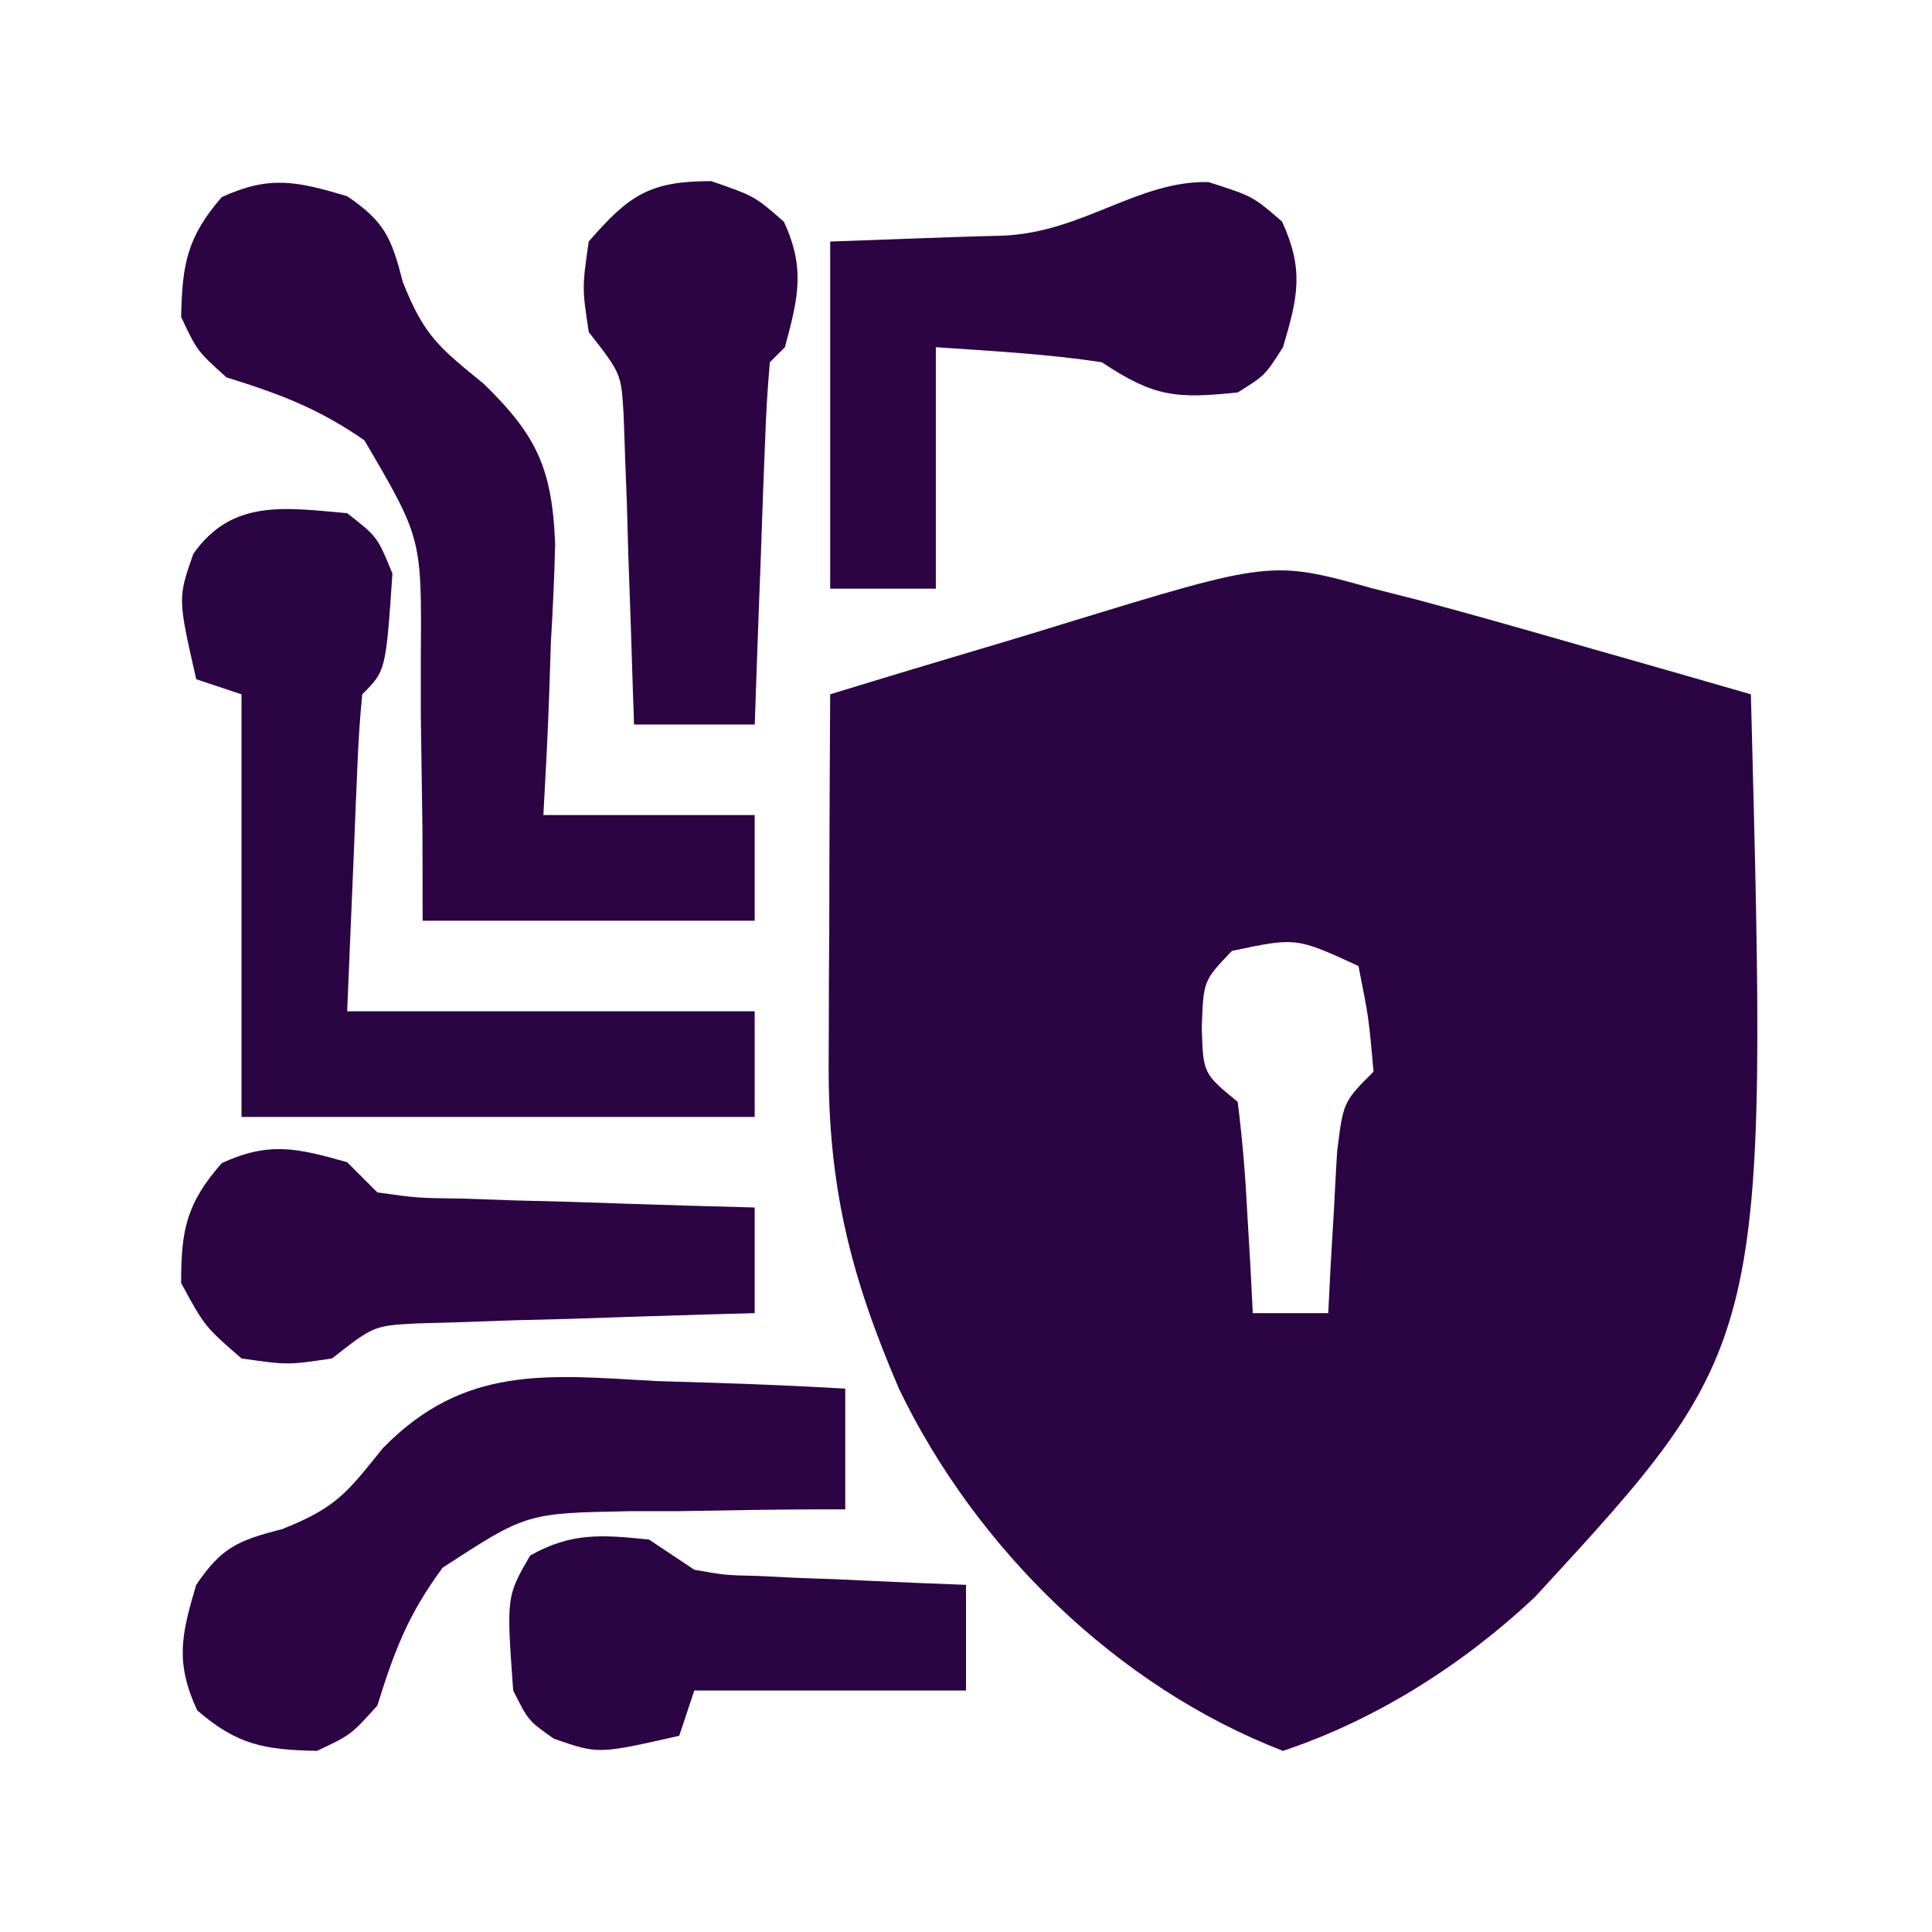
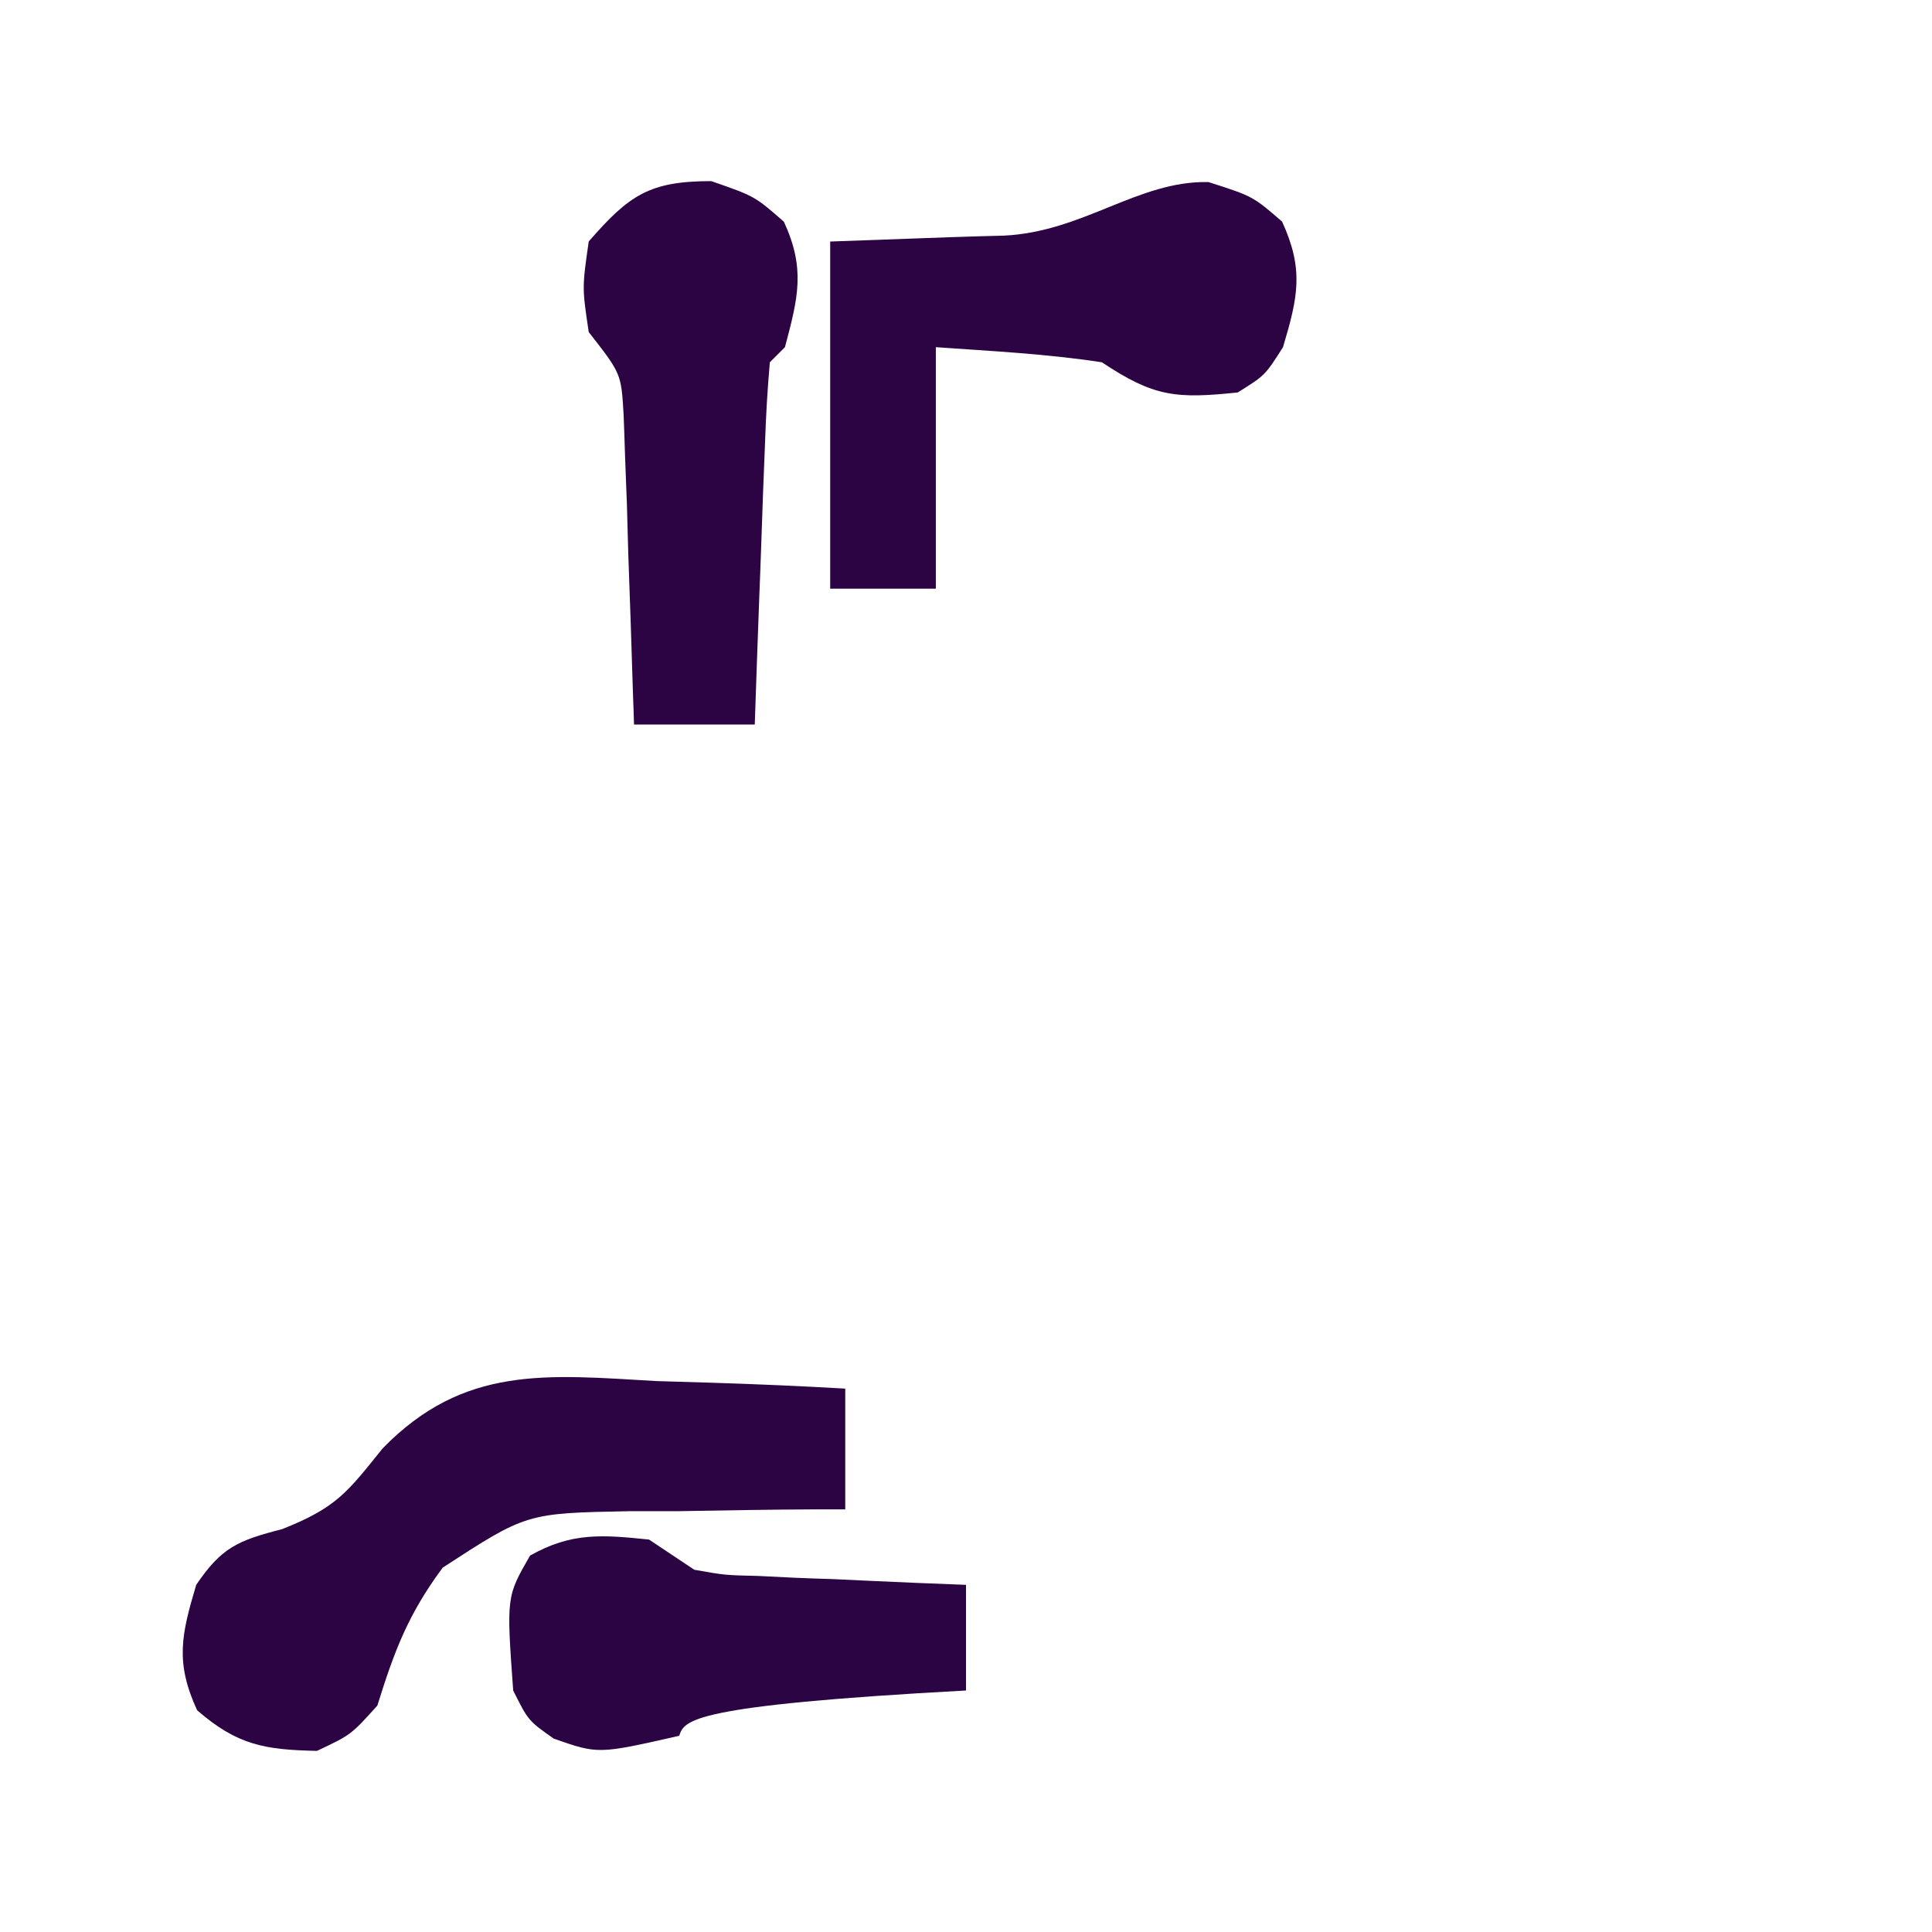
<svg xmlns="http://www.w3.org/2000/svg" width="128" height="128">
-   <path d="M0 0 C0.97 0.25 1.95 0.5 2.95 0.75 C6.31 1.65 9.66 2.6 13 3.56 C14.73 4.06 14.73 4.06 16.5 4.56 C19.34 5.37 22.17 6.18 25 7 C26.13 50.05 26.13 50.05 10.69 66.81 C5.95 71.27 0.18 74.94 -6 77 C-16.97 72.77 -26.36 63.57 -31.44 53.01 C-34.64 45.57 -36.13 39.65 -36.1 31.51 C-36.1 30.81 -36.09 30.11 -36.09 29.38 C-36.09 27.15 -36.08 24.92 -36.06 22.69 C-36.06 21.17 -36.05 19.65 -36.05 18.13 C-36.04 14.42 -36.02 10.71 -36 7 C-32.16 5.82 -28.32 4.67 -24.48 3.53 C-23.17 3.14 -21.87 2.74 -20.57 2.34 C-6.77 -1.89 -6.77 -1.89 0 0 Z M-9.38 24 C-11.27 25.97 -11.27 25.97 -11.38 29.06 C-11.29 32.12 -11.29 32.12 -9 34 C-8.7 36.37 -8.5 38.74 -8.38 41.12 C-8.3 42.41 -8.23 43.69 -8.15 45.01 C-8.1 46 -8.05 46.98 -8 48 C-6.35 48 -4.7 48 -3 48 C-2.95 47.01 -2.9 46.03 -2.85 45.01 C-2.78 43.73 -2.7 42.45 -2.62 41.12 C-2.56 39.85 -2.49 38.57 -2.41 37.26 C-2 34 -2 34 0 32 C-0.32 28.4 -0.32 28.4 -1 25 C-5.13 23.1 -5.13 23.1 -9.38 24 Z " fill="#2B0443" transform="translate(91,39)" />
-   <path d="M0 0 C2.48 1.68 2.94 2.76 3.69 5.69 C5.11 9.29 6.14 10.05 9.05 12.43 C12.6 15.88 13.58 18.09 13.78 23.03 C13.73 25.19 13.63 27.35 13.5 29.5 C13.46 30.61 13.43 31.72 13.39 32.86 C13.3 35.57 13.15 38.29 13 41 C17.62 41 22.24 41 27 41 C27 43.31 27 45.62 27 48 C19.74 48 12.48 48 5 48 C5 46.05 4.99 44.1 4.99 42.09 C4.95 39.52 4.92 36.95 4.88 34.38 C4.88 33.09 4.88 31.8 4.88 30.48 C4.94 22.65 4.94 22.65 1.14 16.17 C-1.92 14.05 -4.47 13.1 -8 12 C-9.94 10.25 -9.94 10.25 -11 8 C-10.93 4.52 -10.61 2.71 -8.31 0.06 C-5.13 -1.4 -3.32 -0.99 0 0 Z " fill="#2C0444" transform="translate(23,13)" />
-   <path d="M0 0 C2 1.56 2 1.56 3 4 C2.56 10.44 2.56 10.44 1 12 C0.84 13.56 0.75 15.13 0.68 16.69 C0.65 17.54 0.61 18.39 0.57 19.27 C0.53 20.36 0.48 21.44 0.44 22.56 C0.29 26.01 0.15 29.45 0 33 C8.91 33 17.82 33 27 33 C27 35.31 27 37.62 27 40 C15.78 40 4.56 40 -7 40 C-7 30.76 -7 21.52 -7 12 C-7.99 11.67 -8.98 11.34 -10 11 C-11.22 5.63 -11.22 5.63 -10.19 2.69 C-7.62 -0.96 -4.11 -0.36 0 0 Z " fill="#2B0443" transform="translate(23,34)" />
  <path d="M0 0 C1.2 0.04 2.41 0.07 3.65 0.11 C6.6 0.2 9.55 0.33 12.5 0.5 C12.5 3.14 12.5 5.78 12.5 8.5 C11.5 8.5 11.5 8.5 10.48 8.5 C7.45 8.51 4.41 8.57 1.38 8.62 C0.33 8.62 -0.72 8.62 -1.8 8.62 C-8.62 8.75 -8.62 8.75 -14.17 12.36 C-16.46 15.45 -17.37 17.87 -18.5 21.5 C-20.25 23.44 -20.25 23.44 -22.5 24.5 C-25.98 24.43 -27.79 24.11 -30.44 21.81 C-31.9 18.63 -31.49 16.82 -30.5 13.5 C-28.82 11.02 -27.74 10.56 -24.81 9.81 C-21.2 8.38 -20.5 7.38 -18.14 4.45 C-12.76 -1.06 -7.3 -0.42 0 0 Z " fill="#2C0444" transform="translate(43.5,91.5)" />
  <path d="M0 0 C2.94 0.94 2.94 0.94 4.88 2.62 C6.34 5.81 5.93 7.62 4.94 10.94 C3.75 12.81 3.75 12.81 1.94 13.94 C-2.14 14.36 -3.59 14.25 -7.06 11.94 C-10.72 11.38 -14.37 11.2 -18.06 10.94 C-18.06 16.22 -18.06 21.5 -18.06 26.94 C-20.37 26.94 -22.68 26.94 -25.06 26.94 C-25.06 19.35 -25.06 11.76 -25.06 3.94 C-16.31 3.62 -16.31 3.62 -13.58 3.55 C-8.29 3.31 -4.68 -0.1 0 0 Z " fill="#2C0444" transform="translate(80.062,12.062)" />
  <path d="M0 0 C2.88 1 2.88 1 4.81 2.69 C6.25 5.81 5.75 7.73 4.88 11 C4.55 11.33 4.22 11.66 3.88 12 C3.72 13.78 3.62 15.56 3.56 17.35 C3.52 18.43 3.47 19.51 3.43 20.62 C3.39 21.76 3.35 22.89 3.31 24.06 C3.27 25.2 3.23 26.34 3.18 27.52 C3.08 30.34 2.97 33.17 2.88 36 C0.23 36 -2.41 36 -5.12 36 C-5.14 35.32 -5.16 34.64 -5.19 33.94 C-5.28 30.85 -5.39 27.77 -5.5 24.69 C-5.53 23.62 -5.56 22.54 -5.59 21.44 C-5.63 20.41 -5.67 19.38 -5.71 18.32 C-5.74 17.38 -5.77 16.43 -5.81 15.45 C-5.97 12.75 -5.97 12.75 -8.12 10 C-8.56 7.06 -8.56 7.06 -8.12 4 C-5.45 0.93 -4.11 0 0 0 Z " fill="#2C0444" transform="translate(47.125,12)" />
-   <path d="M0 0 C0.66 0.66 1.32 1.32 2 2 C4.62 2.37 4.62 2.37 7.66 2.41 C8.79 2.45 9.91 2.49 11.06 2.53 C12.24 2.56 13.41 2.59 14.62 2.62 C15.81 2.66 16.99 2.7 18.21 2.74 C21.14 2.84 24.07 2.92 27 3 C27 5.31 27 7.62 27 10 C25.89 10.03 25.89 10.03 24.75 10.06 C21.4 10.16 18.04 10.26 14.69 10.38 C12.94 10.42 12.94 10.42 11.15 10.47 C9.47 10.53 9.47 10.53 7.76 10.59 C6.73 10.62 5.7 10.65 4.64 10.68 C1.77 10.83 1.77 10.83 -1 13 C-3.94 13.44 -3.94 13.44 -7 13 C-9.44 10.88 -9.44 10.88 -11 8 C-11 4.46 -10.65 2.74 -8.31 0.06 C-5.16 -1.39 -3.29 -0.93 0 0 Z " fill="#2C0444" transform="translate(23,77)" />
-   <path d="M0 0 C0.99 0.66 1.98 1.32 3 2 C5.03 2.36 5.03 2.36 7.23 2.41 C8.03 2.45 8.84 2.49 9.66 2.53 C10.91 2.58 10.91 2.58 12.19 2.62 C13.03 2.66 13.88 2.7 14.75 2.74 C16.83 2.84 18.92 2.92 21 3 C21 5.31 21 7.62 21 10 C15.06 10 9.12 10 3 10 C2.67 10.99 2.34 11.98 2 13 C-3.37 14.22 -3.37 14.22 -6.31 13.19 C-8 12 -8 12 -9 10 C-9.45 3.78 -9.45 3.78 -7.88 1.06 C-5.14 -0.49 -3.09 -0.32 0 0 Z " fill="#2B0444" transform="translate(43,102)" />
+   <path d="M0 0 C0.99 0.66 1.98 1.32 3 2 C5.03 2.36 5.03 2.36 7.23 2.41 C8.03 2.45 8.84 2.49 9.66 2.53 C10.91 2.58 10.91 2.58 12.19 2.62 C13.03 2.66 13.88 2.7 14.75 2.74 C16.83 2.84 18.92 2.92 21 3 C21 5.31 21 7.62 21 10 C2.67 10.99 2.34 11.98 2 13 C-3.37 14.22 -3.37 14.22 -6.31 13.19 C-8 12 -8 12 -9 10 C-9.45 3.78 -9.45 3.78 -7.88 1.06 C-5.14 -0.49 -3.09 -0.32 0 0 Z " fill="#2B0444" transform="translate(43,102)" />
</svg>